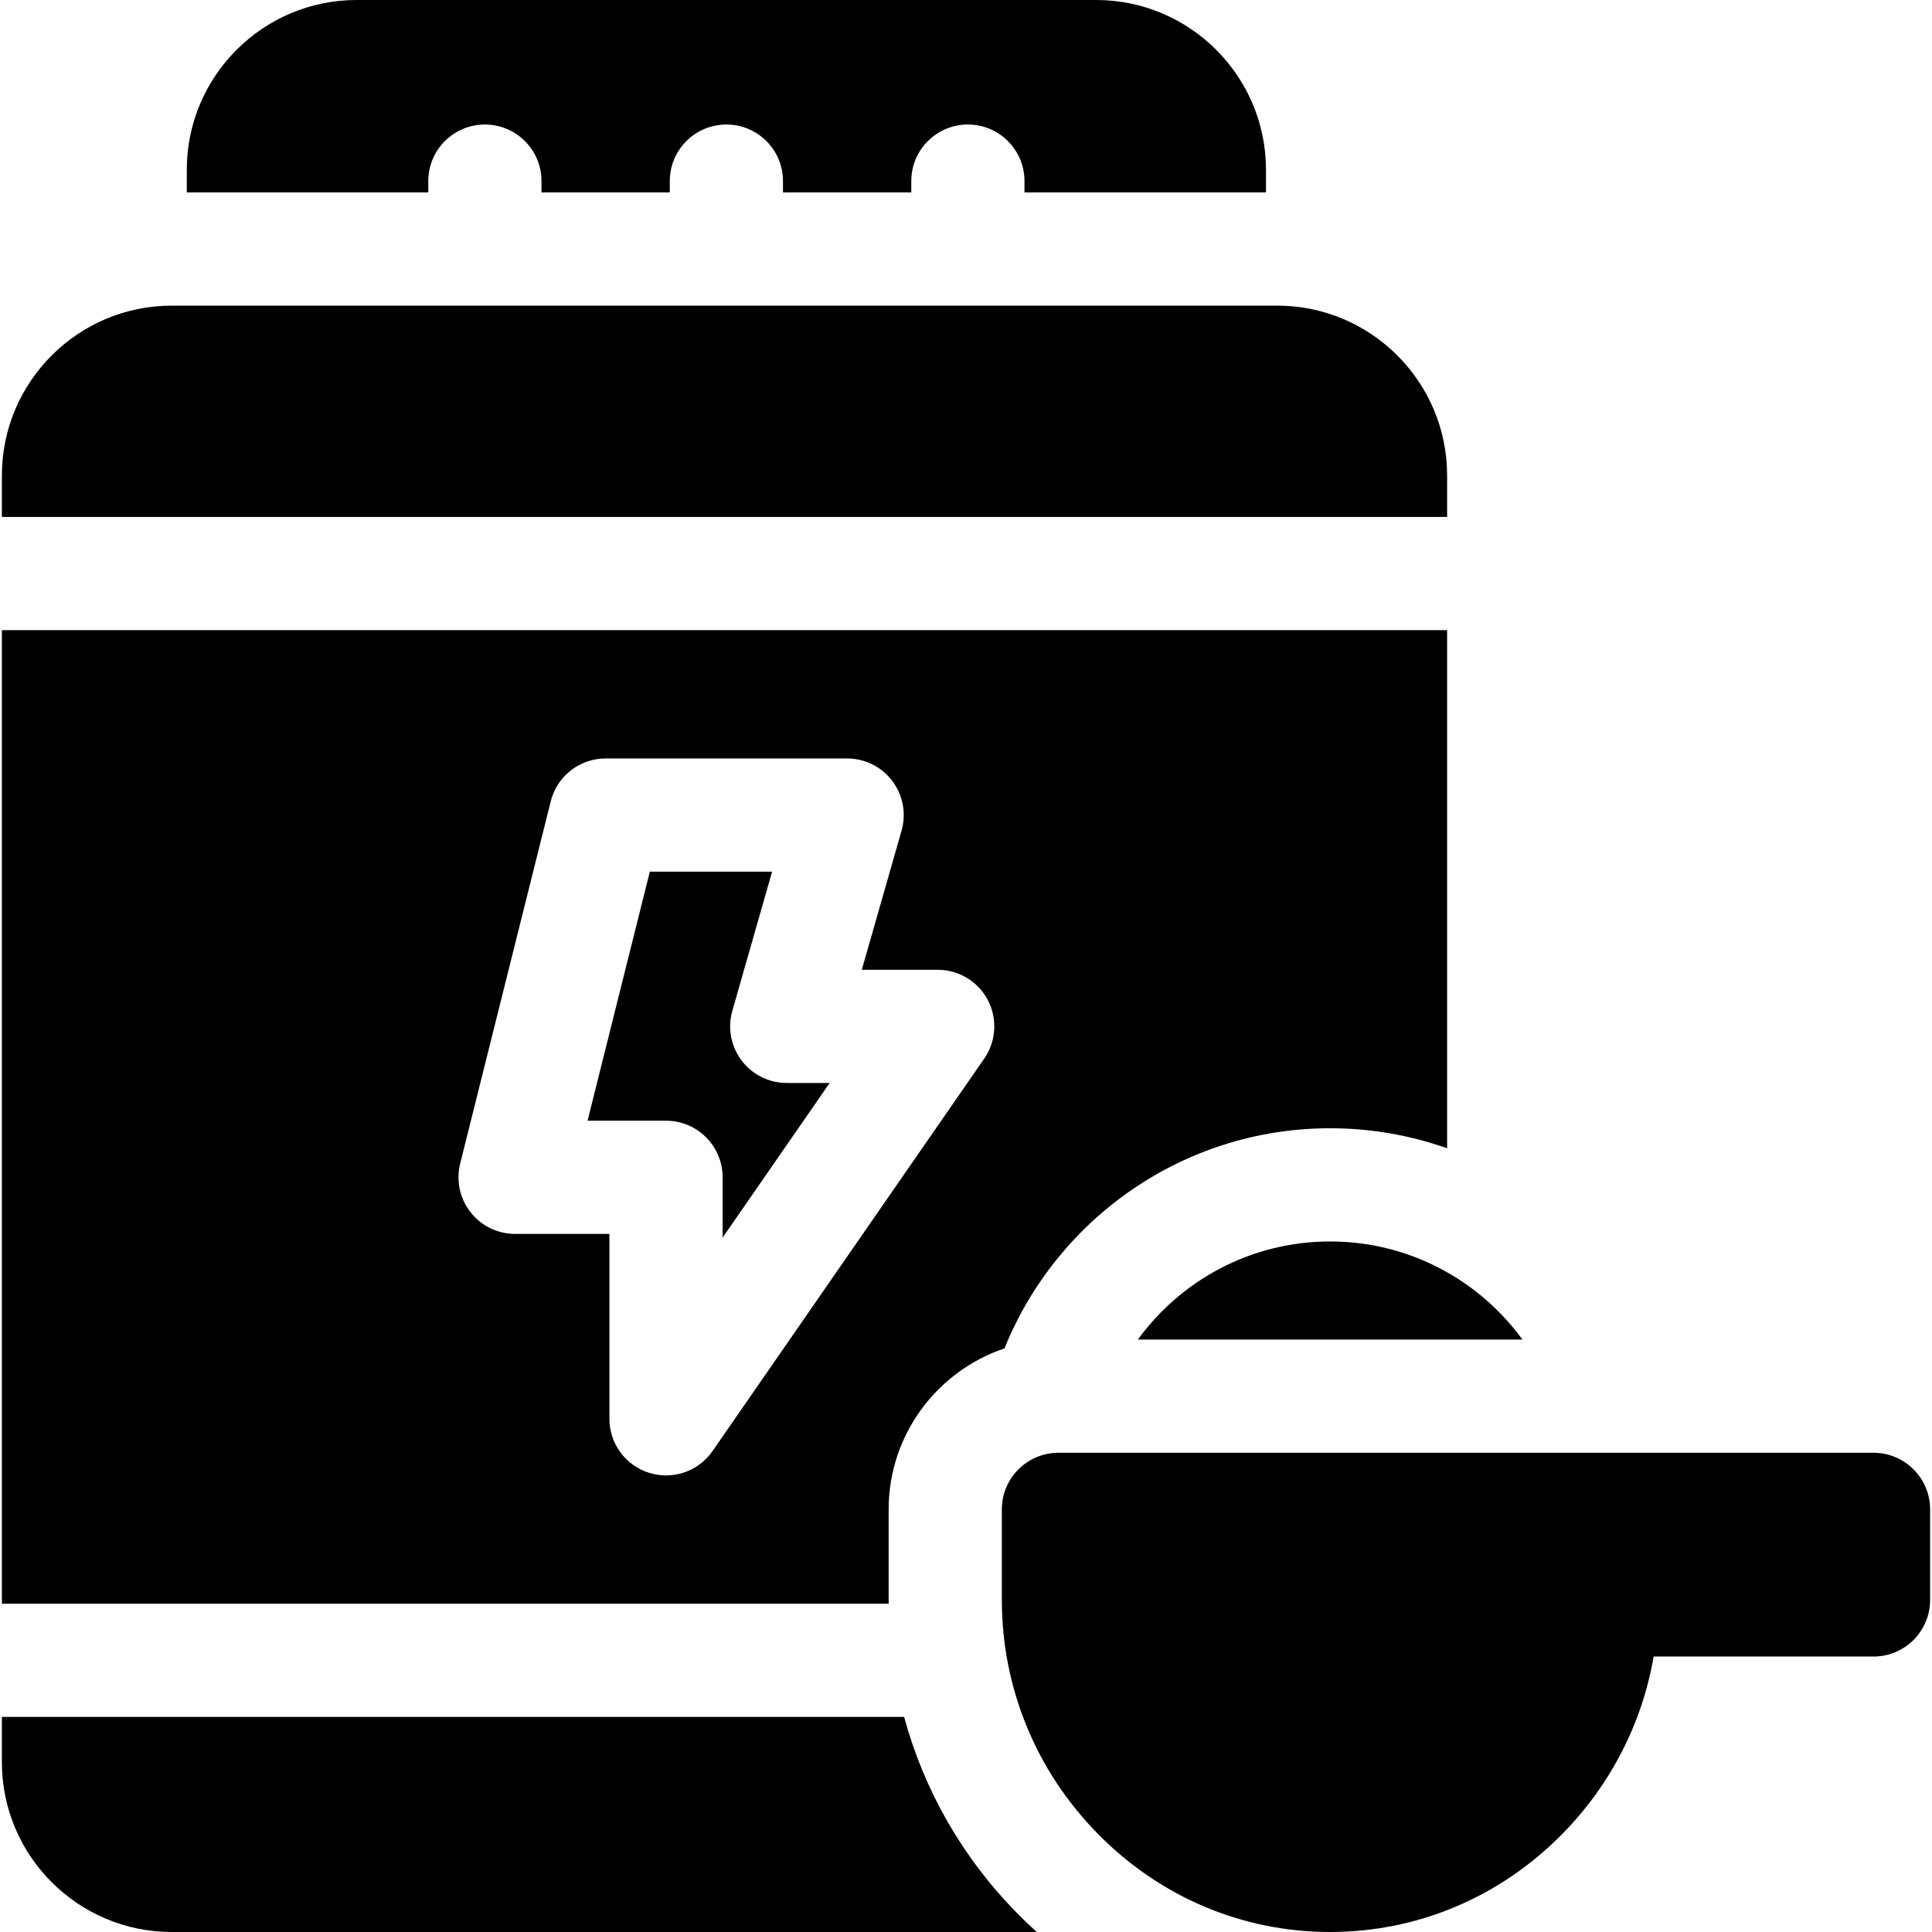
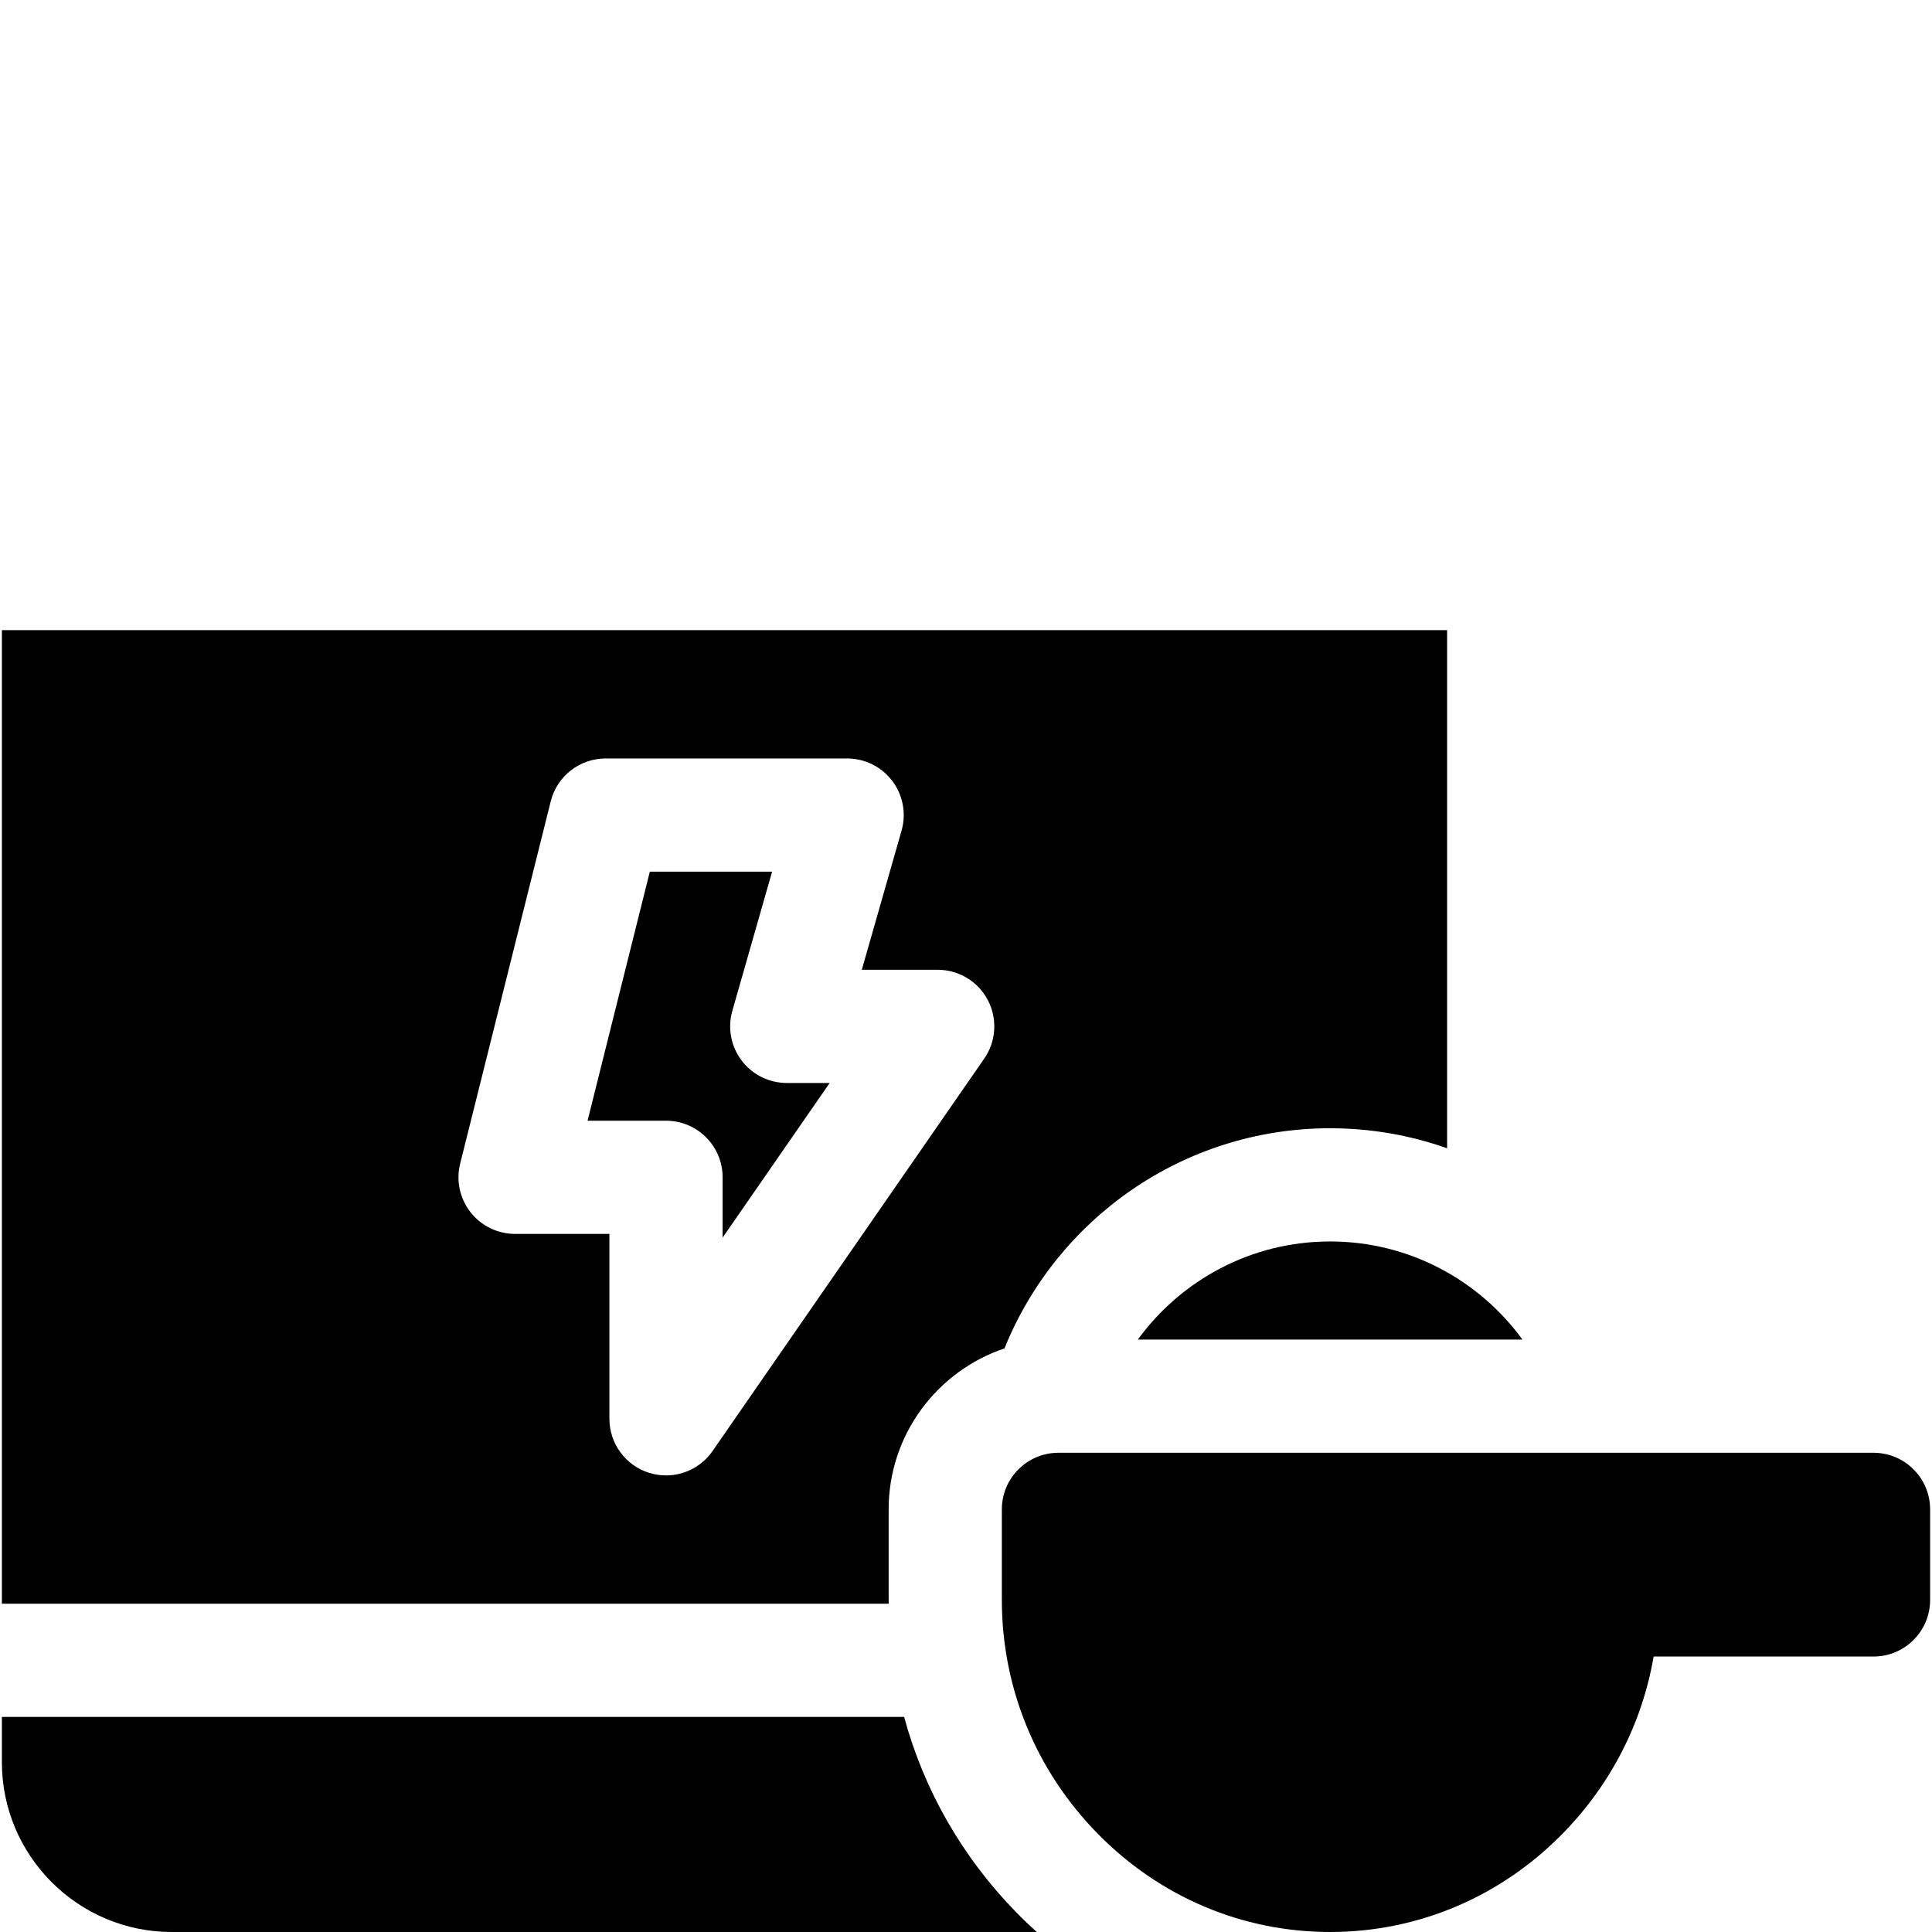
<svg xmlns="http://www.w3.org/2000/svg" id="Capa_1" height="512" viewBox="0 0 512 512" width="512">
  <g>
-     <path d="m113.5 48c0-8.284 6.716-15 15-15s15 6.716 15 15v3h34v-3c0-8.284 6.716-15 15-15s15 6.716 15 15v3h34v-3c0-8.284 6.716-15 15-15s15 6.716 15 15v3h64v-6c0-24.81-20.19-45-45-45h-196c-24.81 0-45 20.19-45 45v6h64z" />
    <path d="m301.54 355h101.92c-11.46-15.75-30.04-26-50.96-26s-39.5 10.25-50.96 26z" />
    <path d="m235.5 424v-24c0-19.82 12.88-36.67 30.7-42.66 13.77-34.16 47.26-58.34 86.3-58.34 10.87 0 21.3 1.87 31 5.31v-137.31h-383v258h235.012c-.003-.333-.012-.666-.012-1zm-59.001-32.999c-1.489 0-2.995-.222-4.471-.683-6.263-1.957-10.527-7.756-10.527-14.318v-49h-25c-4.619 0-8.98-2.128-11.823-5.769-2.842-3.641-3.849-8.388-2.729-12.869l24-96c1.668-6.677 7.668-11.362 14.551-11.362h64c4.707 0 9.141 2.209 11.975 5.967 2.834 3.757 3.741 8.628 2.448 13.153l-10.537 36.88h20.114c5.579 0 10.697 3.097 13.287 8.039s2.222 10.913-.954 15.5l-72 104c-2.855 4.123-7.505 6.462-12.334 6.462z" />
    <path d="m196.525 281.033c-2.834-3.757-3.741-8.628-2.448-13.153l10.537-36.88h-32.403l-16.5 66h20.789c8.284 0 15 6.716 15 15v15.981l28.372-40.981h-11.372c-4.707 0-9.141-2.209-11.975-5.967z" />
-     <path d="m383.5 126c0-24.81-20.19-45-45-45h-293c-24.81 0-45 20.19-45 45v11h383z" />
    <path d="m239.605 455h-239.105v12c0 24.81 20.19 45 45 45h229.26c-1.81-1.62-3.58-3.31-5.3-5.07-14.448-14.725-24.61-32.555-29.855-51.93z" />
    <path d="m496.5 385h-216c-8.28 0-15 6.72-15 15v24c0 23.25 9.01 45.24 25.38 61.92 16.5 16.82 38.39 26.08 61.62 26.08s45.12-9.26 61.62-26.08c12.79-13.04 21.09-29.33 24.11-46.92h58.27c8.28 0 15-6.72 15-15v-24c0-8.28-6.72-15-15-15z" />
  </g>
</svg>